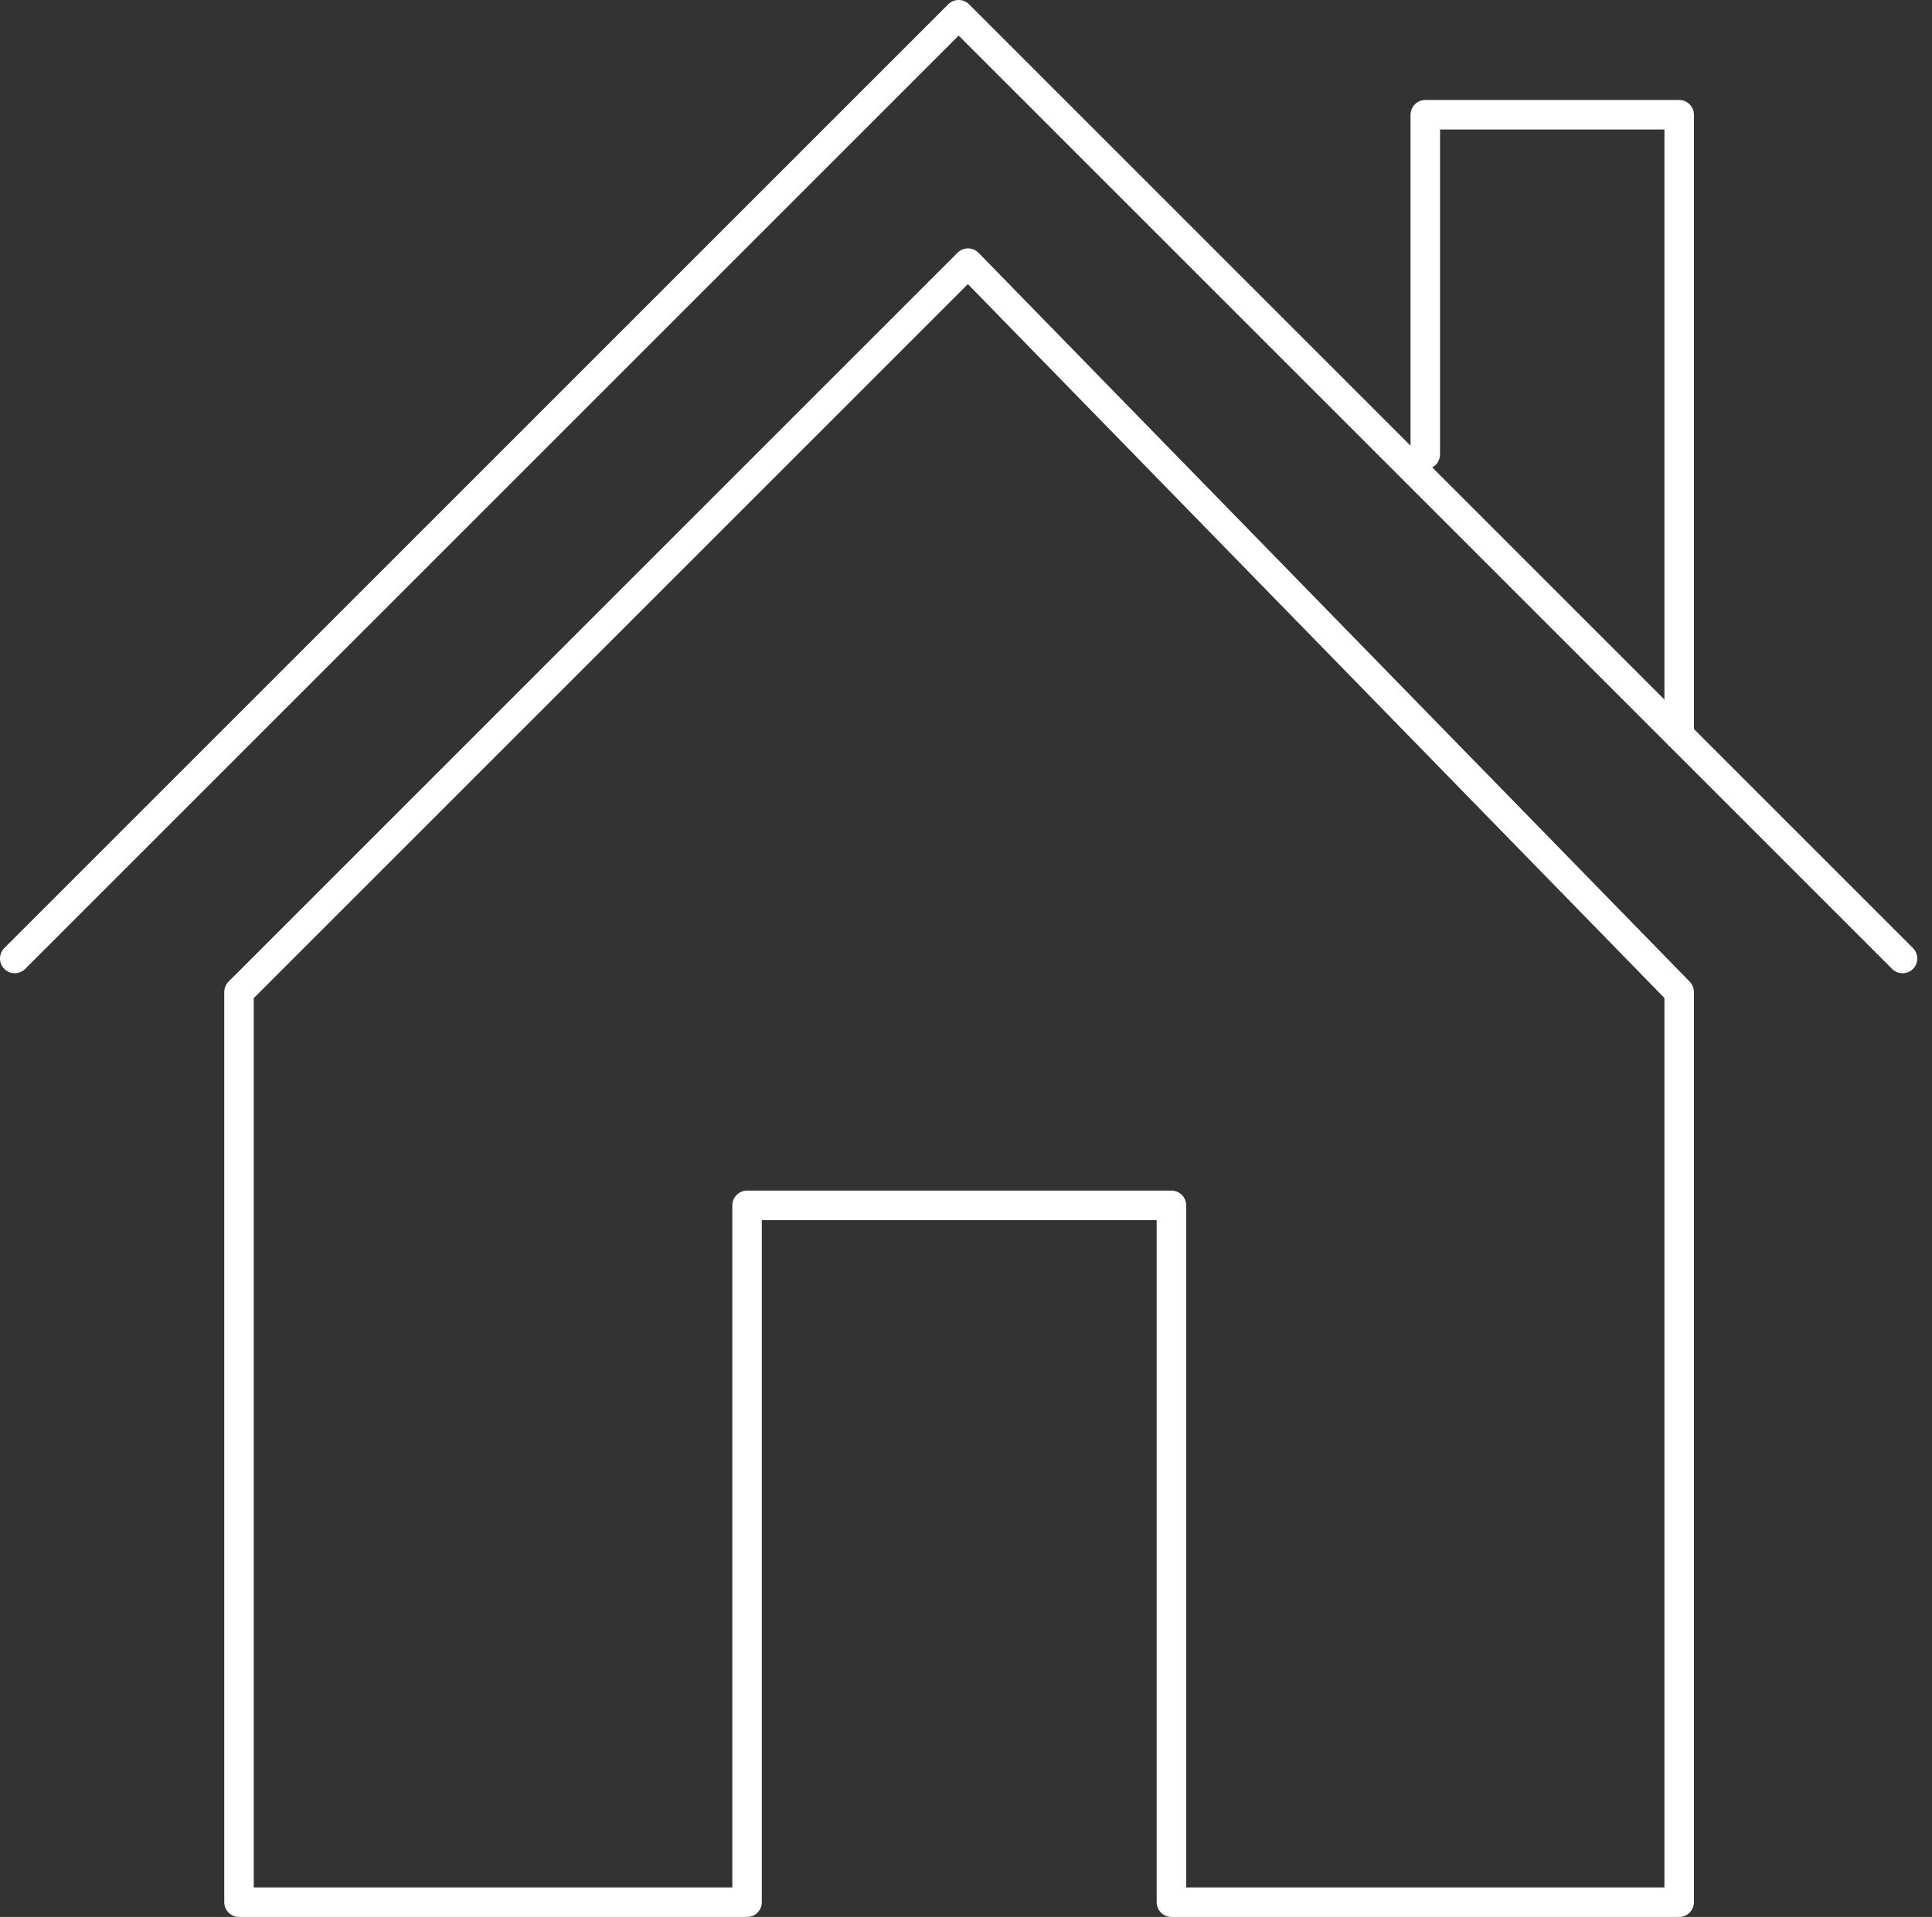
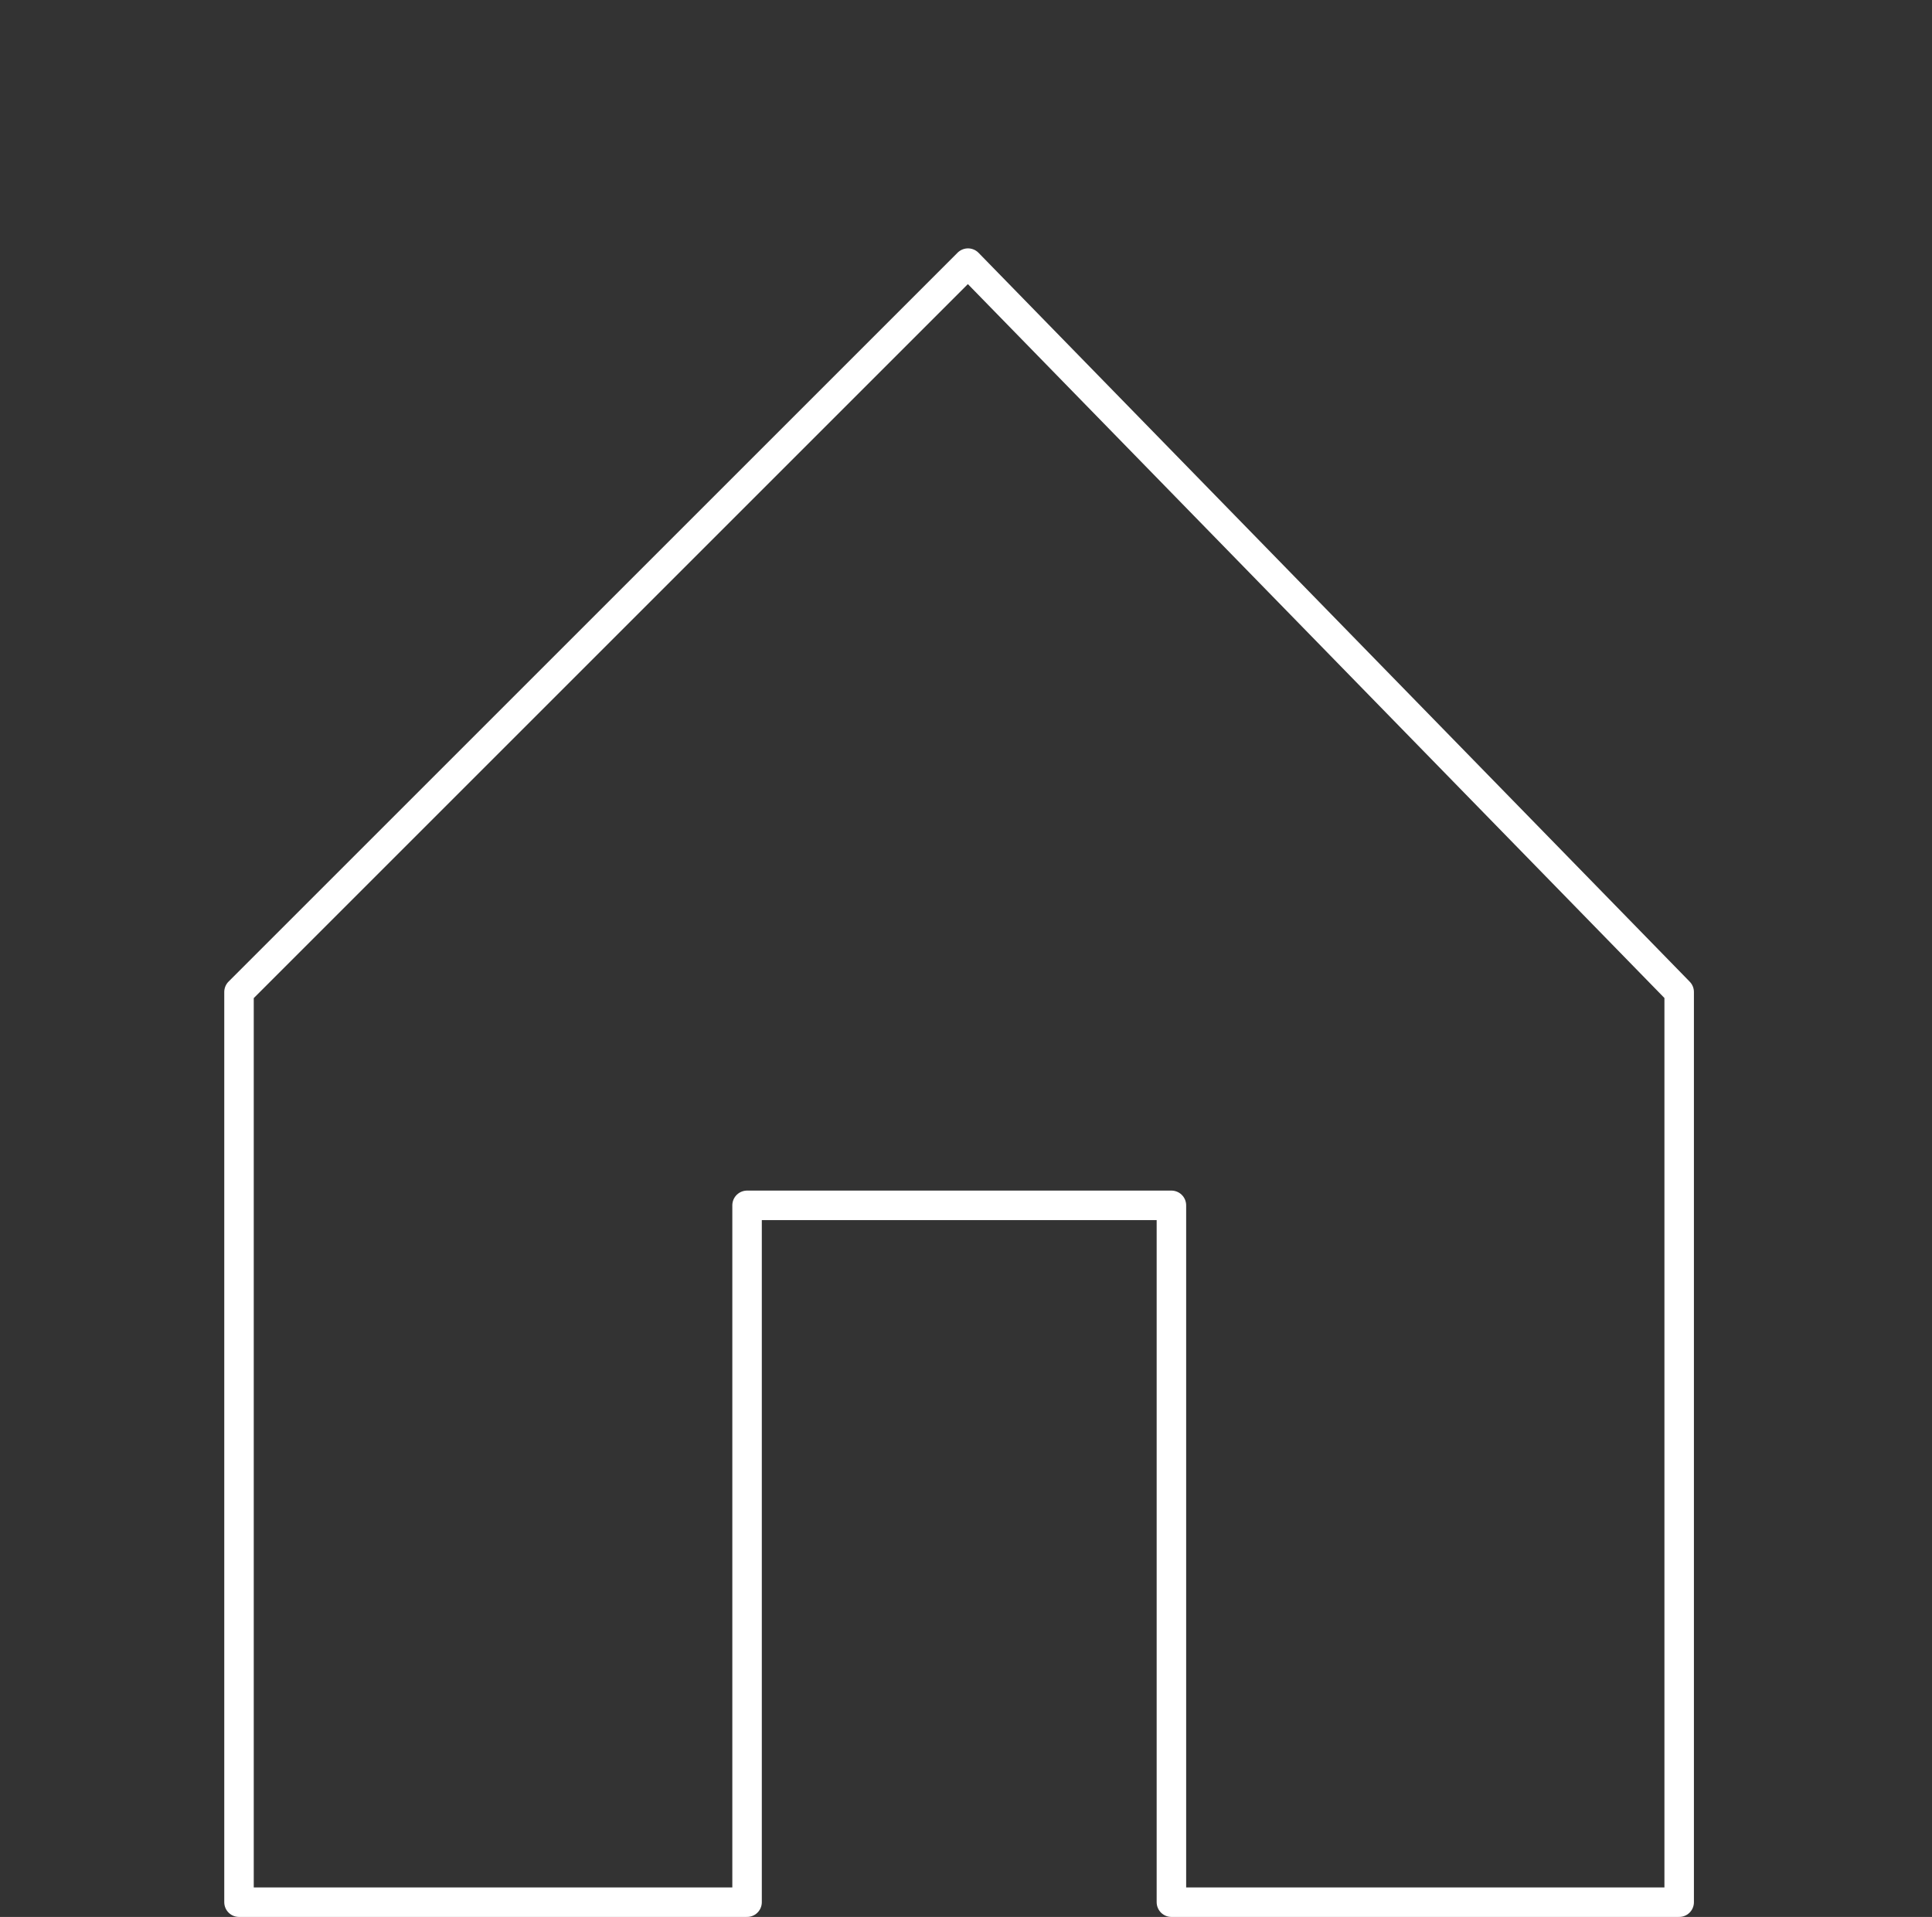
<svg xmlns="http://www.w3.org/2000/svg" width="131" height="130" viewBox="0 0 131 130" fill="none">
  <rect x="0" y="0" width="131" height="130" fill="#333333" stroke="none" />
-   <path d="M96.642 30.816V7.781H113.857V49.854" stroke="white" stroke-width="2" stroke-linecap="round" stroke-linejoin="round" />
-   <path d="M1 65.001L65.001 1L129.002 65.001" stroke="white" stroke-width="2" stroke-linecap="round" stroke-linejoin="round" />
  <path d="M113.857 67.274L65.636 17.844L16.206 67.274V129H50.655V81.742H79.428V129H113.857V67.274Z" stroke="white" stroke-width="2" stroke-linecap="round" stroke-linejoin="round" />
</svg>